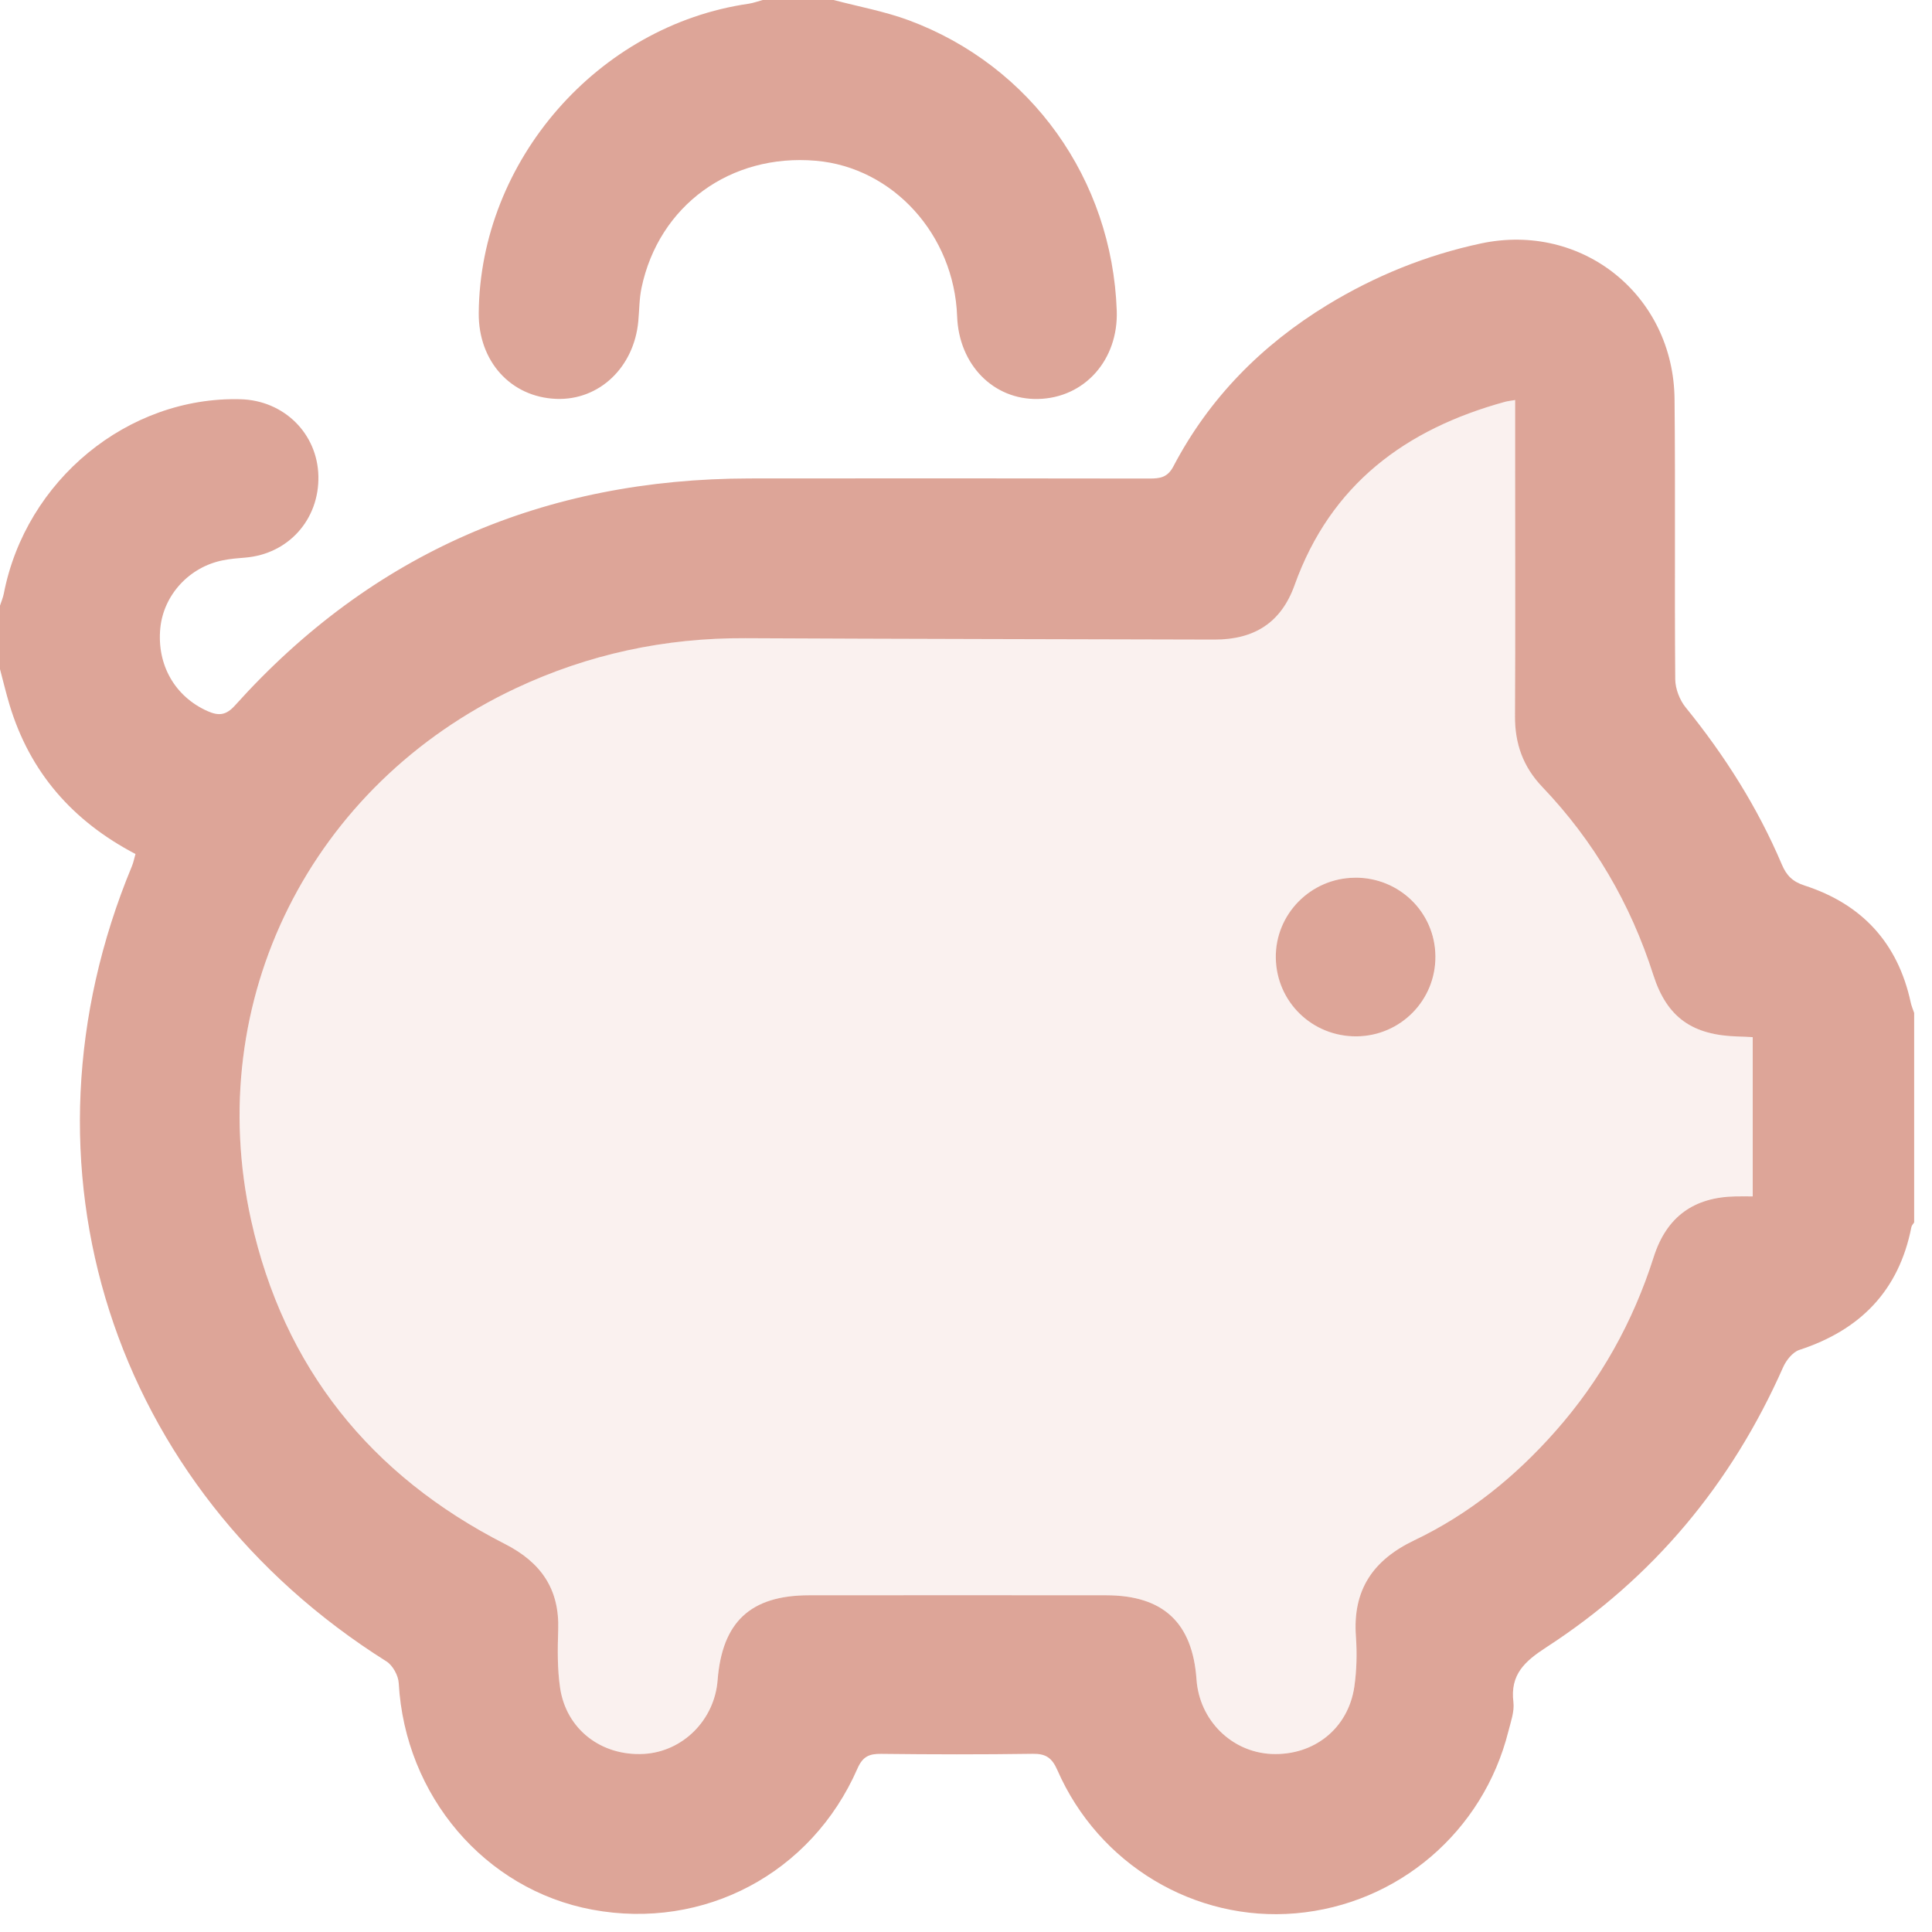
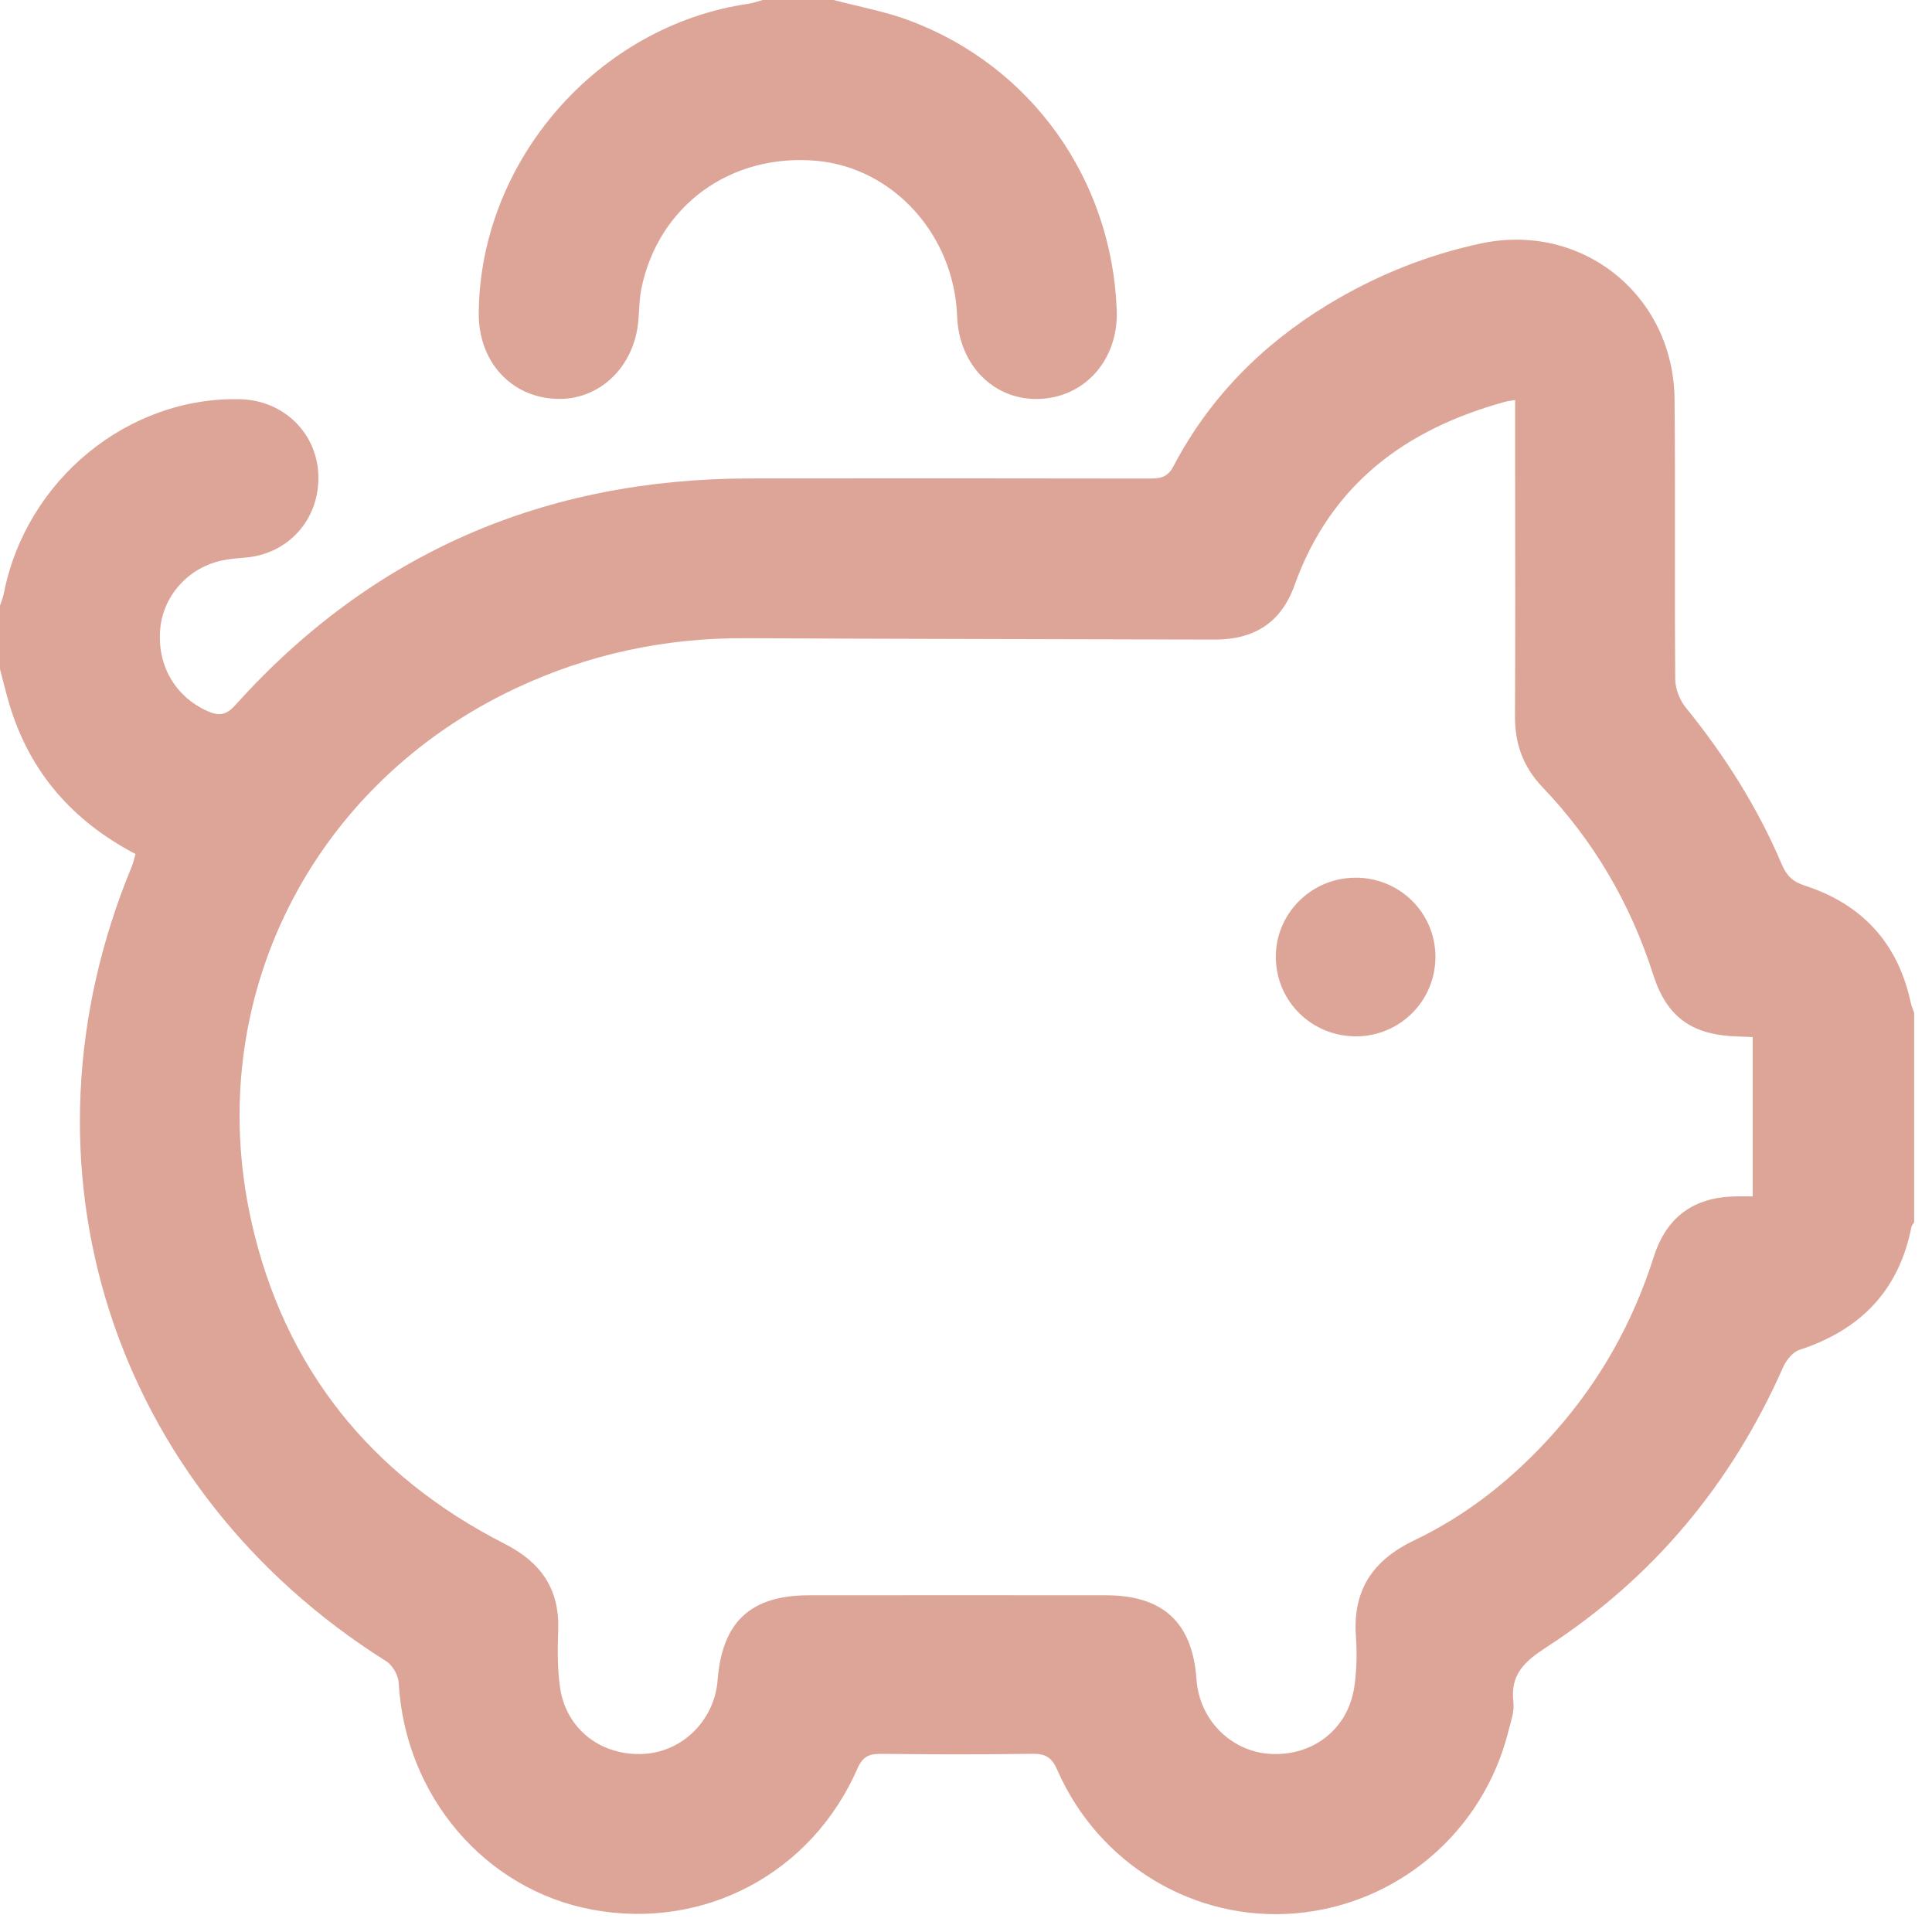
<svg xmlns="http://www.w3.org/2000/svg" width="39" height="39" viewBox="0 0 39 39" fill="none">
  <g id="Group 545">
    <path id="Vector" d="M38.64 20.45V24.676C38.621 24.707 38.591 24.736 38.584 24.77C38.332 26.056 37.55 26.849 36.322 27.25C36.186 27.295 36.055 27.461 35.993 27.603C34.952 29.954 33.373 31.853 31.217 33.251C30.779 33.536 30.482 33.8 30.55 34.36C30.573 34.551 30.497 34.757 30.448 34.951C29.94 36.976 28.22 38.445 26.154 38.623C24.12 38.798 22.178 37.639 21.343 35.729C21.234 35.481 21.109 35.399 20.845 35.403C19.826 35.418 18.807 35.416 17.788 35.404C17.547 35.401 17.416 35.456 17.309 35.7C16.381 37.821 14.209 38.968 11.955 38.549C9.786 38.145 8.176 36.249 8.049 33.977C8.041 33.823 7.928 33.617 7.8 33.537C2.247 30.044 0.155 23.52 2.663 17.485C2.694 17.409 2.71 17.326 2.735 17.239C1.464 16.574 0.603 15.589 0.193 14.229C0.121 13.99 0.064 13.748 0 13.508C0 13.081 0 12.653 0 12.225C0.026 12.144 0.061 12.065 0.077 11.982C0.521 9.694 2.579 8.001 4.852 8.059C5.73 8.081 6.408 8.749 6.427 9.61C6.446 10.488 5.82 11.185 4.95 11.256C4.8 11.268 4.649 11.28 4.501 11.31C3.822 11.444 3.303 12.008 3.236 12.679C3.163 13.425 3.535 14.065 4.192 14.356C4.417 14.456 4.567 14.438 4.744 14.24C7.517 11.154 10.999 9.665 15.131 9.658C17.822 9.654 20.511 9.656 23.202 9.66C23.416 9.66 23.568 9.64 23.686 9.415C24.41 8.035 25.467 6.966 26.794 6.156C27.758 5.569 28.793 5.15 29.892 4.915C31.939 4.478 33.782 5.959 33.803 8.057C33.822 9.942 33.801 11.828 33.817 13.713C33.819 13.903 33.905 14.129 34.026 14.278C34.815 15.25 35.479 16.297 35.968 17.449C36.064 17.677 36.189 17.799 36.429 17.876C37.587 18.251 38.311 19.035 38.57 20.234C38.585 20.307 38.616 20.376 38.64 20.447V20.45ZM30.584 8.075C30.478 8.093 30.429 8.098 30.382 8.111C28.373 8.662 26.863 9.777 26.134 11.809C25.861 12.573 25.316 12.912 24.515 12.911C21.359 12.902 18.202 12.899 15.044 12.883C13.421 12.875 11.878 13.205 10.409 13.895C6.279 15.838 4.086 20.186 5.069 24.631C5.728 27.606 7.479 29.783 10.193 31.167C10.922 31.539 11.297 32.078 11.268 32.905C11.255 33.293 11.25 33.688 11.306 34.07C11.43 34.91 12.14 35.452 12.996 35.405C13.783 35.361 14.424 34.721 14.486 33.916C14.578 32.739 15.151 32.204 16.331 32.203C18.331 32.201 20.331 32.201 22.331 32.203C23.482 32.204 24.073 32.758 24.153 33.901C24.21 34.724 24.86 35.369 25.666 35.406C26.52 35.444 27.215 34.894 27.339 34.049C27.387 33.715 27.395 33.37 27.371 33.034C27.303 32.098 27.712 31.493 28.55 31.093C29.651 30.567 30.588 29.809 31.397 28.893C32.309 27.862 32.964 26.688 33.382 25.375C33.643 24.556 34.197 24.165 35.037 24.151C35.156 24.148 35.276 24.151 35.381 24.151V20.936C35.261 20.93 35.175 20.925 35.088 20.923C34.166 20.899 33.65 20.543 33.374 19.68C32.914 18.242 32.173 16.974 31.132 15.884C30.743 15.476 30.578 15.008 30.582 14.451C30.591 12.778 30.585 11.106 30.585 9.434C30.585 8.995 30.585 8.557 30.585 8.076L30.584 8.075Z" fill="#DDA598" />
    <path id="Vector_2" d="M16.832 0.001C17.338 0.135 17.858 0.229 18.347 0.41C20.818 1.329 22.448 3.62 22.543 6.269C22.579 7.264 21.893 8.034 20.953 8.054C20.052 8.072 19.357 7.362 19.321 6.387C19.261 4.738 18.027 3.379 16.468 3.245C14.747 3.097 13.299 4.148 12.95 5.811C12.904 6.03 12.906 6.259 12.885 6.484C12.799 7.417 12.094 8.085 11.229 8.052C10.31 8.016 9.657 7.294 9.664 6.322C9.687 3.245 12.07 0.514 15.114 0.075C15.211 0.06 15.303 0.025 15.398 0C15.876 0 16.354 0 16.832 0V0.001Z" fill="#DDA598" />
-     <path id="Vector_3" opacity="0.15" d="M30.584 8.074C30.584 8.555 30.584 8.994 30.584 9.432C30.584 11.105 30.591 12.777 30.581 14.449C30.578 15.007 30.742 15.475 31.132 15.883C32.172 16.973 32.914 18.241 33.374 19.678C33.651 20.541 34.166 20.898 35.087 20.921C35.174 20.923 35.261 20.929 35.38 20.934V24.149C35.276 24.149 35.156 24.147 35.036 24.149C34.197 24.163 33.644 24.554 33.382 25.374C32.963 26.686 32.308 27.861 31.397 28.892C30.589 29.806 29.651 30.566 28.55 31.092C27.711 31.492 27.302 32.097 27.371 33.032C27.395 33.369 27.388 33.714 27.338 34.047C27.215 34.893 26.518 35.443 25.665 35.404C24.858 35.368 24.21 34.723 24.153 33.899C24.073 32.757 23.481 32.204 22.33 32.202C20.331 32.2 18.33 32.2 16.331 32.202C15.151 32.203 14.577 32.738 14.486 33.914C14.423 34.719 13.782 35.359 12.995 35.403C12.14 35.451 11.43 34.909 11.306 34.069C11.249 33.687 11.254 33.291 11.268 32.903C11.297 32.078 10.921 31.537 10.193 31.165C7.479 29.781 5.727 27.605 5.069 24.63C4.086 20.185 6.279 15.836 10.408 13.894C11.876 13.203 13.421 12.874 15.044 12.882C18.201 12.898 21.357 12.901 24.515 12.909C25.317 12.911 25.86 12.571 26.134 11.807C26.862 9.775 28.373 8.661 30.381 8.11C30.429 8.097 30.478 8.092 30.584 8.073L30.584 8.074ZM27.352 17.717C26.463 17.725 25.744 18.453 25.758 19.334C25.772 20.225 26.492 20.925 27.388 20.918C28.276 20.911 28.989 20.187 28.98 19.299C28.971 18.413 28.246 17.707 27.354 17.716L27.352 17.717Z" fill="#DDA598" />
    <path id="Vector_4" d="M27.35 17.717C28.244 17.709 28.968 18.415 28.976 19.301C28.985 20.189 28.273 20.913 27.384 20.92C26.49 20.927 25.768 20.226 25.754 19.336C25.741 18.455 26.459 17.725 27.349 17.718L27.35 17.717Z" fill="#DDA598" />
  </g>
</svg>